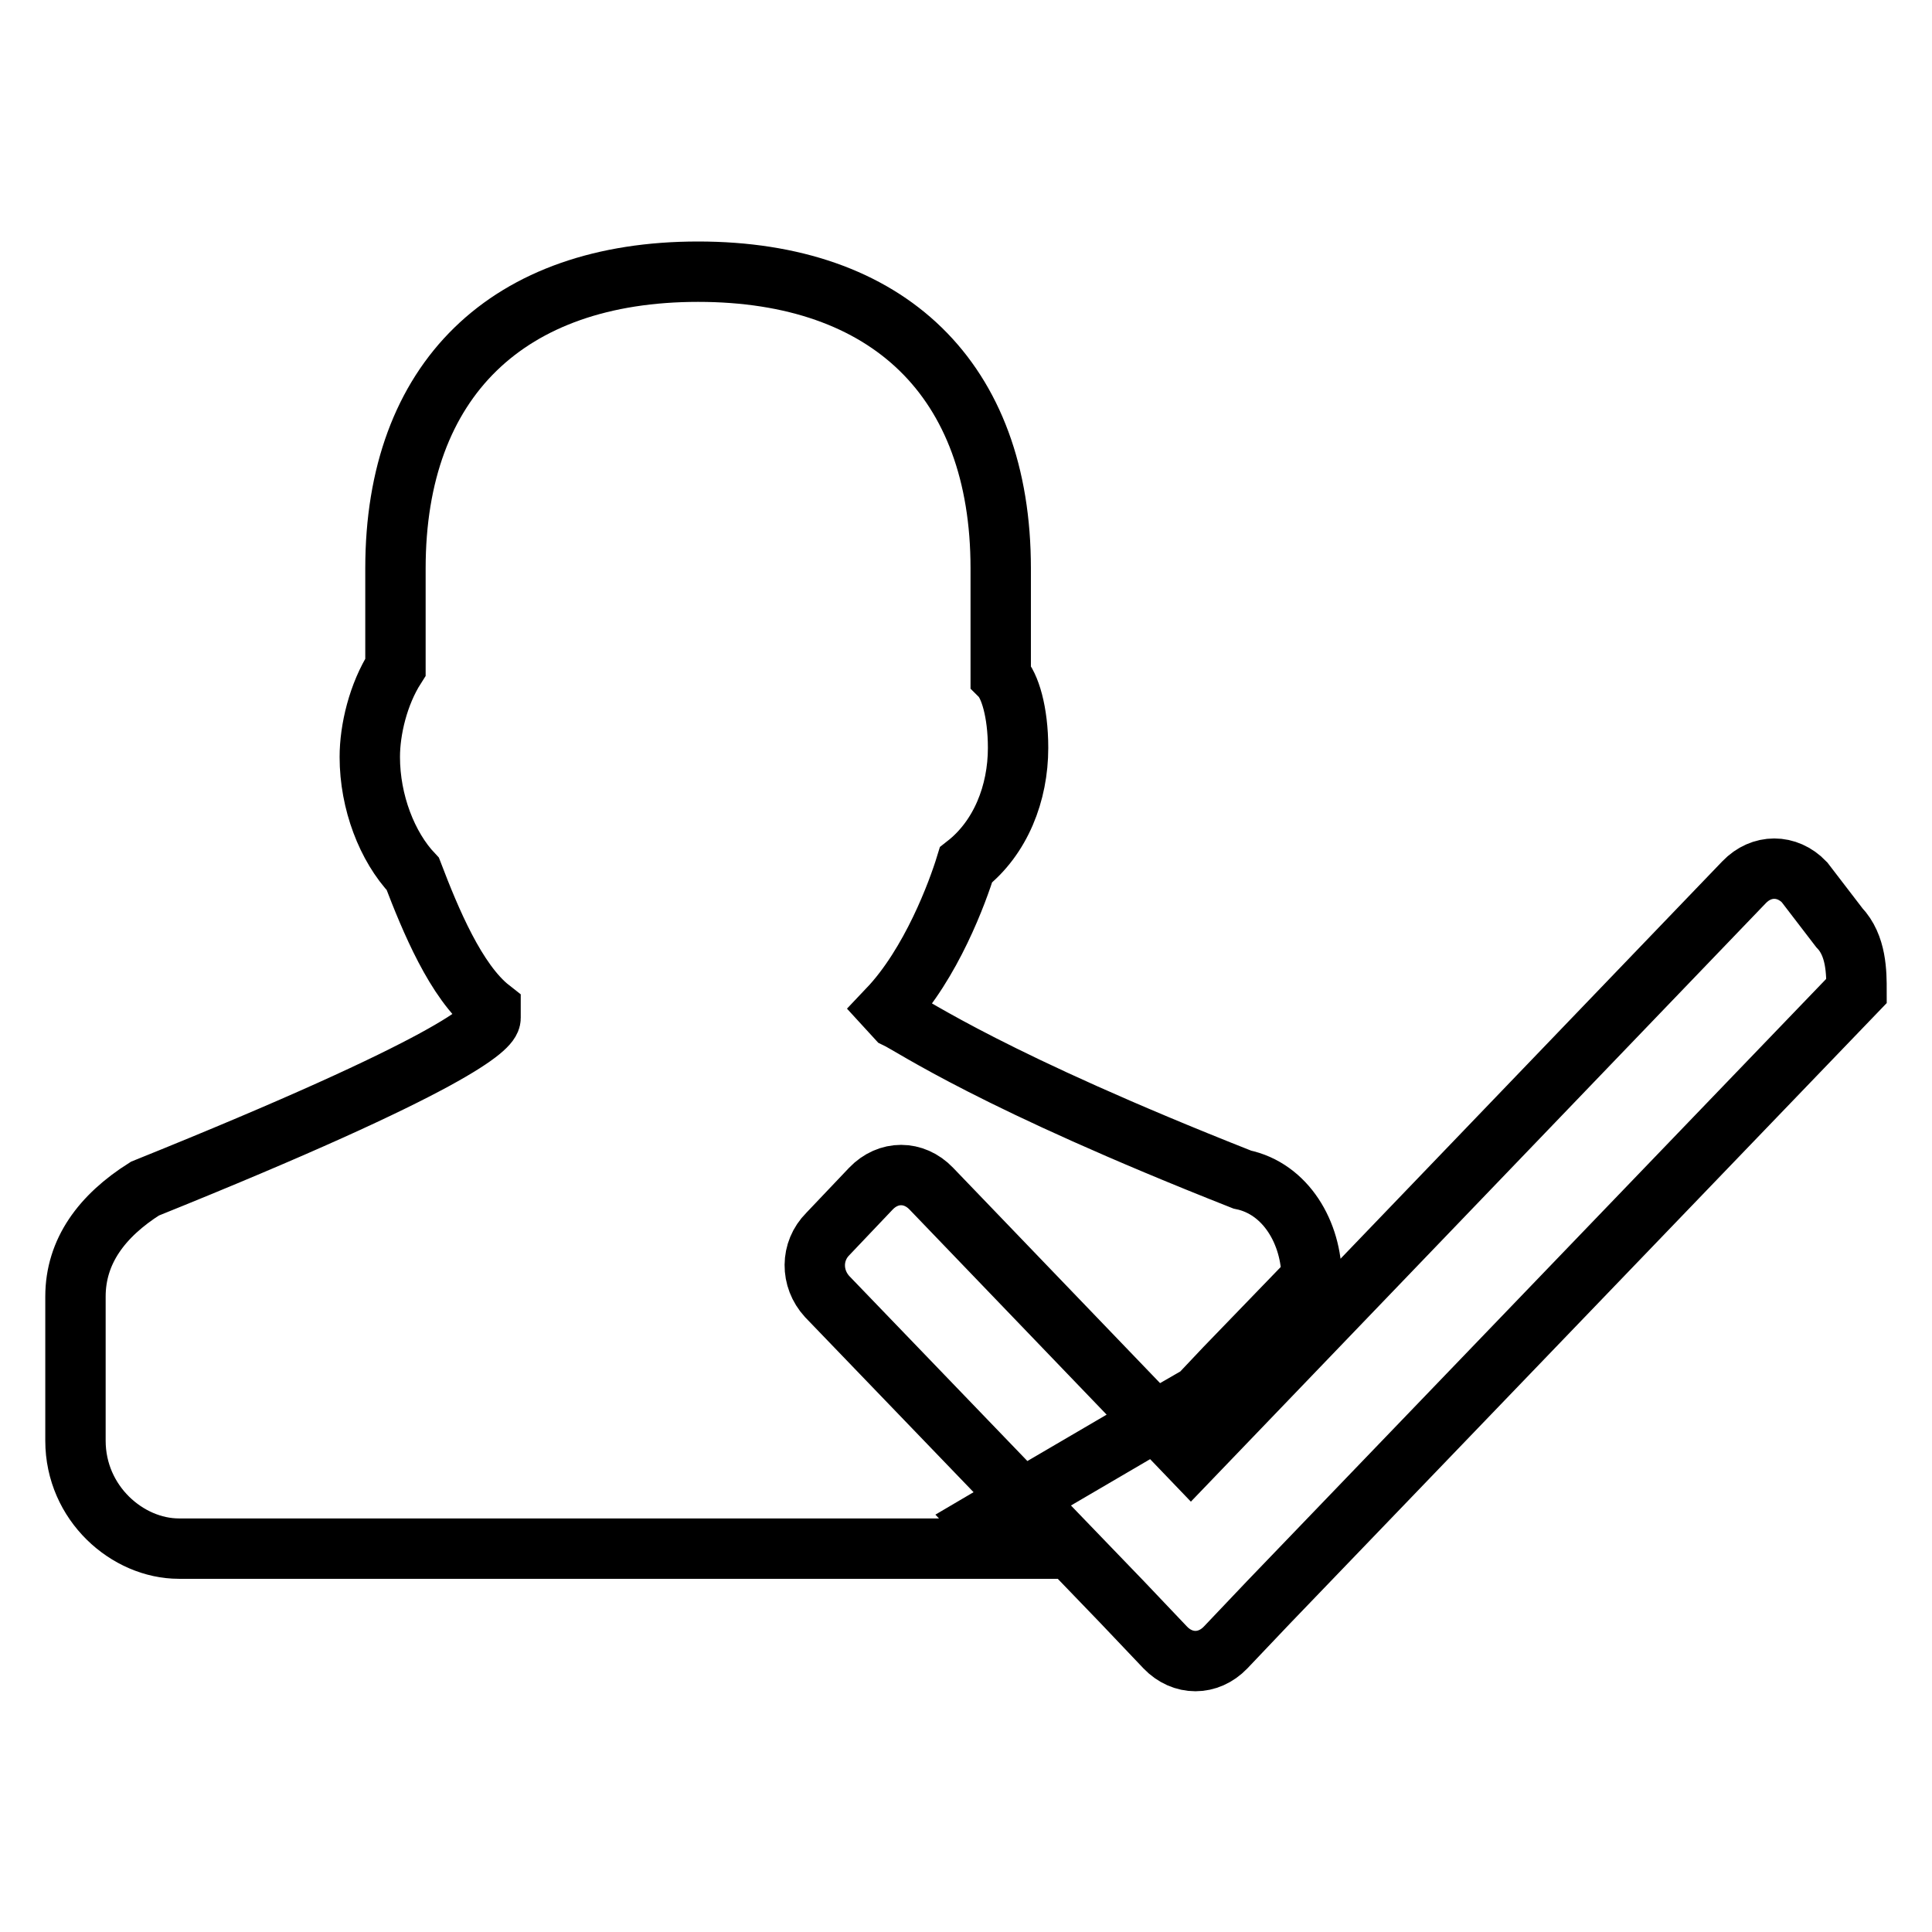
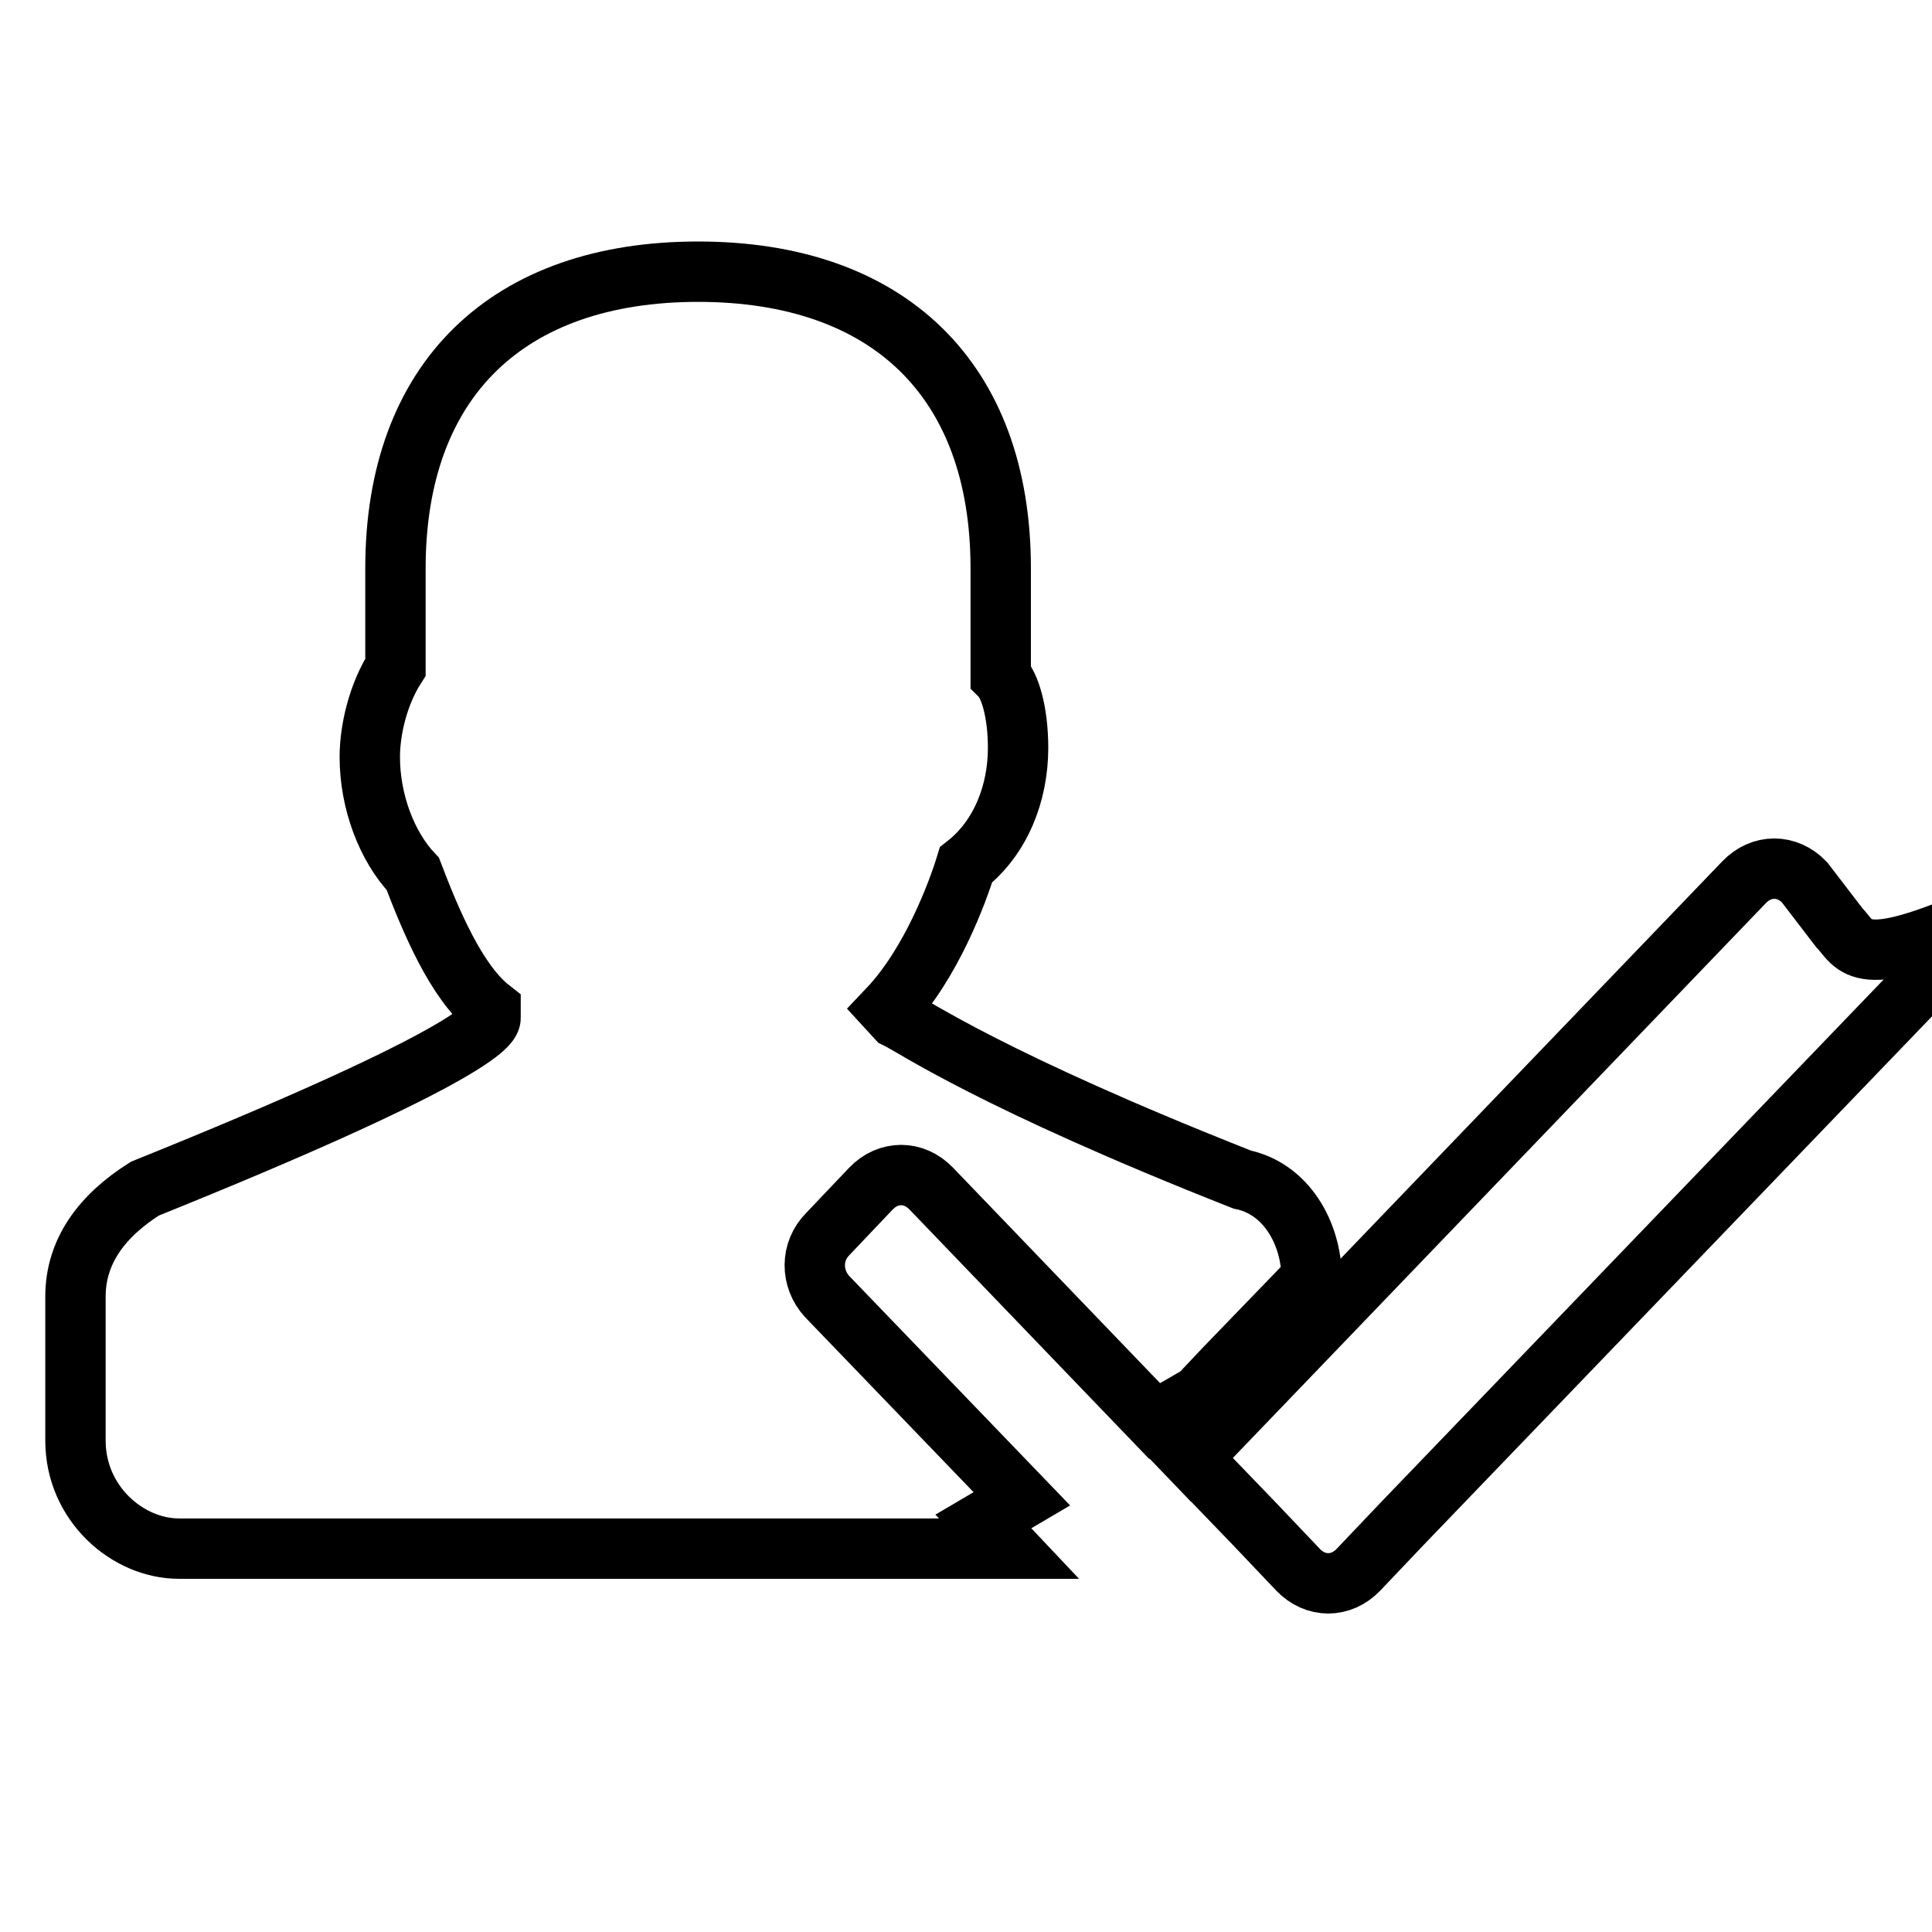
<svg xmlns="http://www.w3.org/2000/svg" version="1.1" x="0px" y="0px" viewBox="0 0 256 256" enable-background="new 0 0 256 256" xml:space="preserve">
  <g>
-     <path stroke-width="8" fill-opacity="0" stroke="#000000" d="M109.7,163.5l5.7-6c2.3-2.4,5.7-2.4,8,0l29.6,30.8l5.9-3.4l3.4-3.6l11.5-11.9c0-6-3.4-11.9-9.2-13.1 c-33.2-13.1-43.5-20.3-45.8-21.4l-1.1-1.2c5.7-6,9.2-15.5,10.3-19.1c4.6-3.6,6.9-9.5,6.9-15.5c0-4.8-1.1-8.3-2.3-9.5V75.3 c0-25-14.9-39.3-40.1-39.3c-25.2,0-40.1,14.3-40.1,39.3v13.1C50.1,92,49,96.7,49,100.3c0,6,2.3,11.9,5.7,15.5 c2.3,6,5.7,14.3,10.3,17.9v1.2c0,1.2-4.6,6-45.8,22.6c-5.7,3.6-9.2,8.3-9.2,14.3v19.1c0,8.3,6.9,14.3,13.7,14.3h110l-3.4-3.6l5.1-3 l-25.8-26.8C107.4,169.4,107.4,165.8,109.7,163.5z M243.7,122.9l-4.6-6c-2.3-2.4-5.7-2.4-8,0l-73.3,76.3l-4.7-4.9l-17.6,10.3 l13.2,13.7l5.7,6c2.3,2.4,5.7,2.4,8,0l5.7-6l77.9-81C246,128.9,246,125.3,243.7,122.9z" />
+     <path stroke-width="8" fill-opacity="0" stroke="#000000" d="M109.7,163.5l5.7-6c2.3-2.4,5.7-2.4,8,0l29.6,30.8l5.9-3.4l3.4-3.6l11.5-11.9c0-6-3.4-11.9-9.2-13.1 c-33.2-13.1-43.5-20.3-45.8-21.4l-1.1-1.2c5.7-6,9.2-15.5,10.3-19.1c4.6-3.6,6.9-9.5,6.9-15.5c0-4.8-1.1-8.3-2.3-9.5V75.3 c0-25-14.9-39.3-40.1-39.3c-25.2,0-40.1,14.3-40.1,39.3v13.1C50.1,92,49,96.7,49,100.3c0,6,2.3,11.9,5.7,15.5 c2.3,6,5.7,14.3,10.3,17.9v1.2c0,1.2-4.6,6-45.8,22.6c-5.7,3.6-9.2,8.3-9.2,14.3v19.1c0,8.3,6.9,14.3,13.7,14.3h110l-3.4-3.6l5.1-3 l-25.8-26.8C107.4,169.4,107.4,165.8,109.7,163.5z M243.7,122.9l-4.6-6c-2.3-2.4-5.7-2.4-8,0l-73.3,76.3l-4.7-4.9l13.2,13.7l5.7,6c2.3,2.4,5.7,2.4,8,0l5.7-6l77.9-81C246,128.9,246,125.3,243.7,122.9z" />
  </g>
</svg>